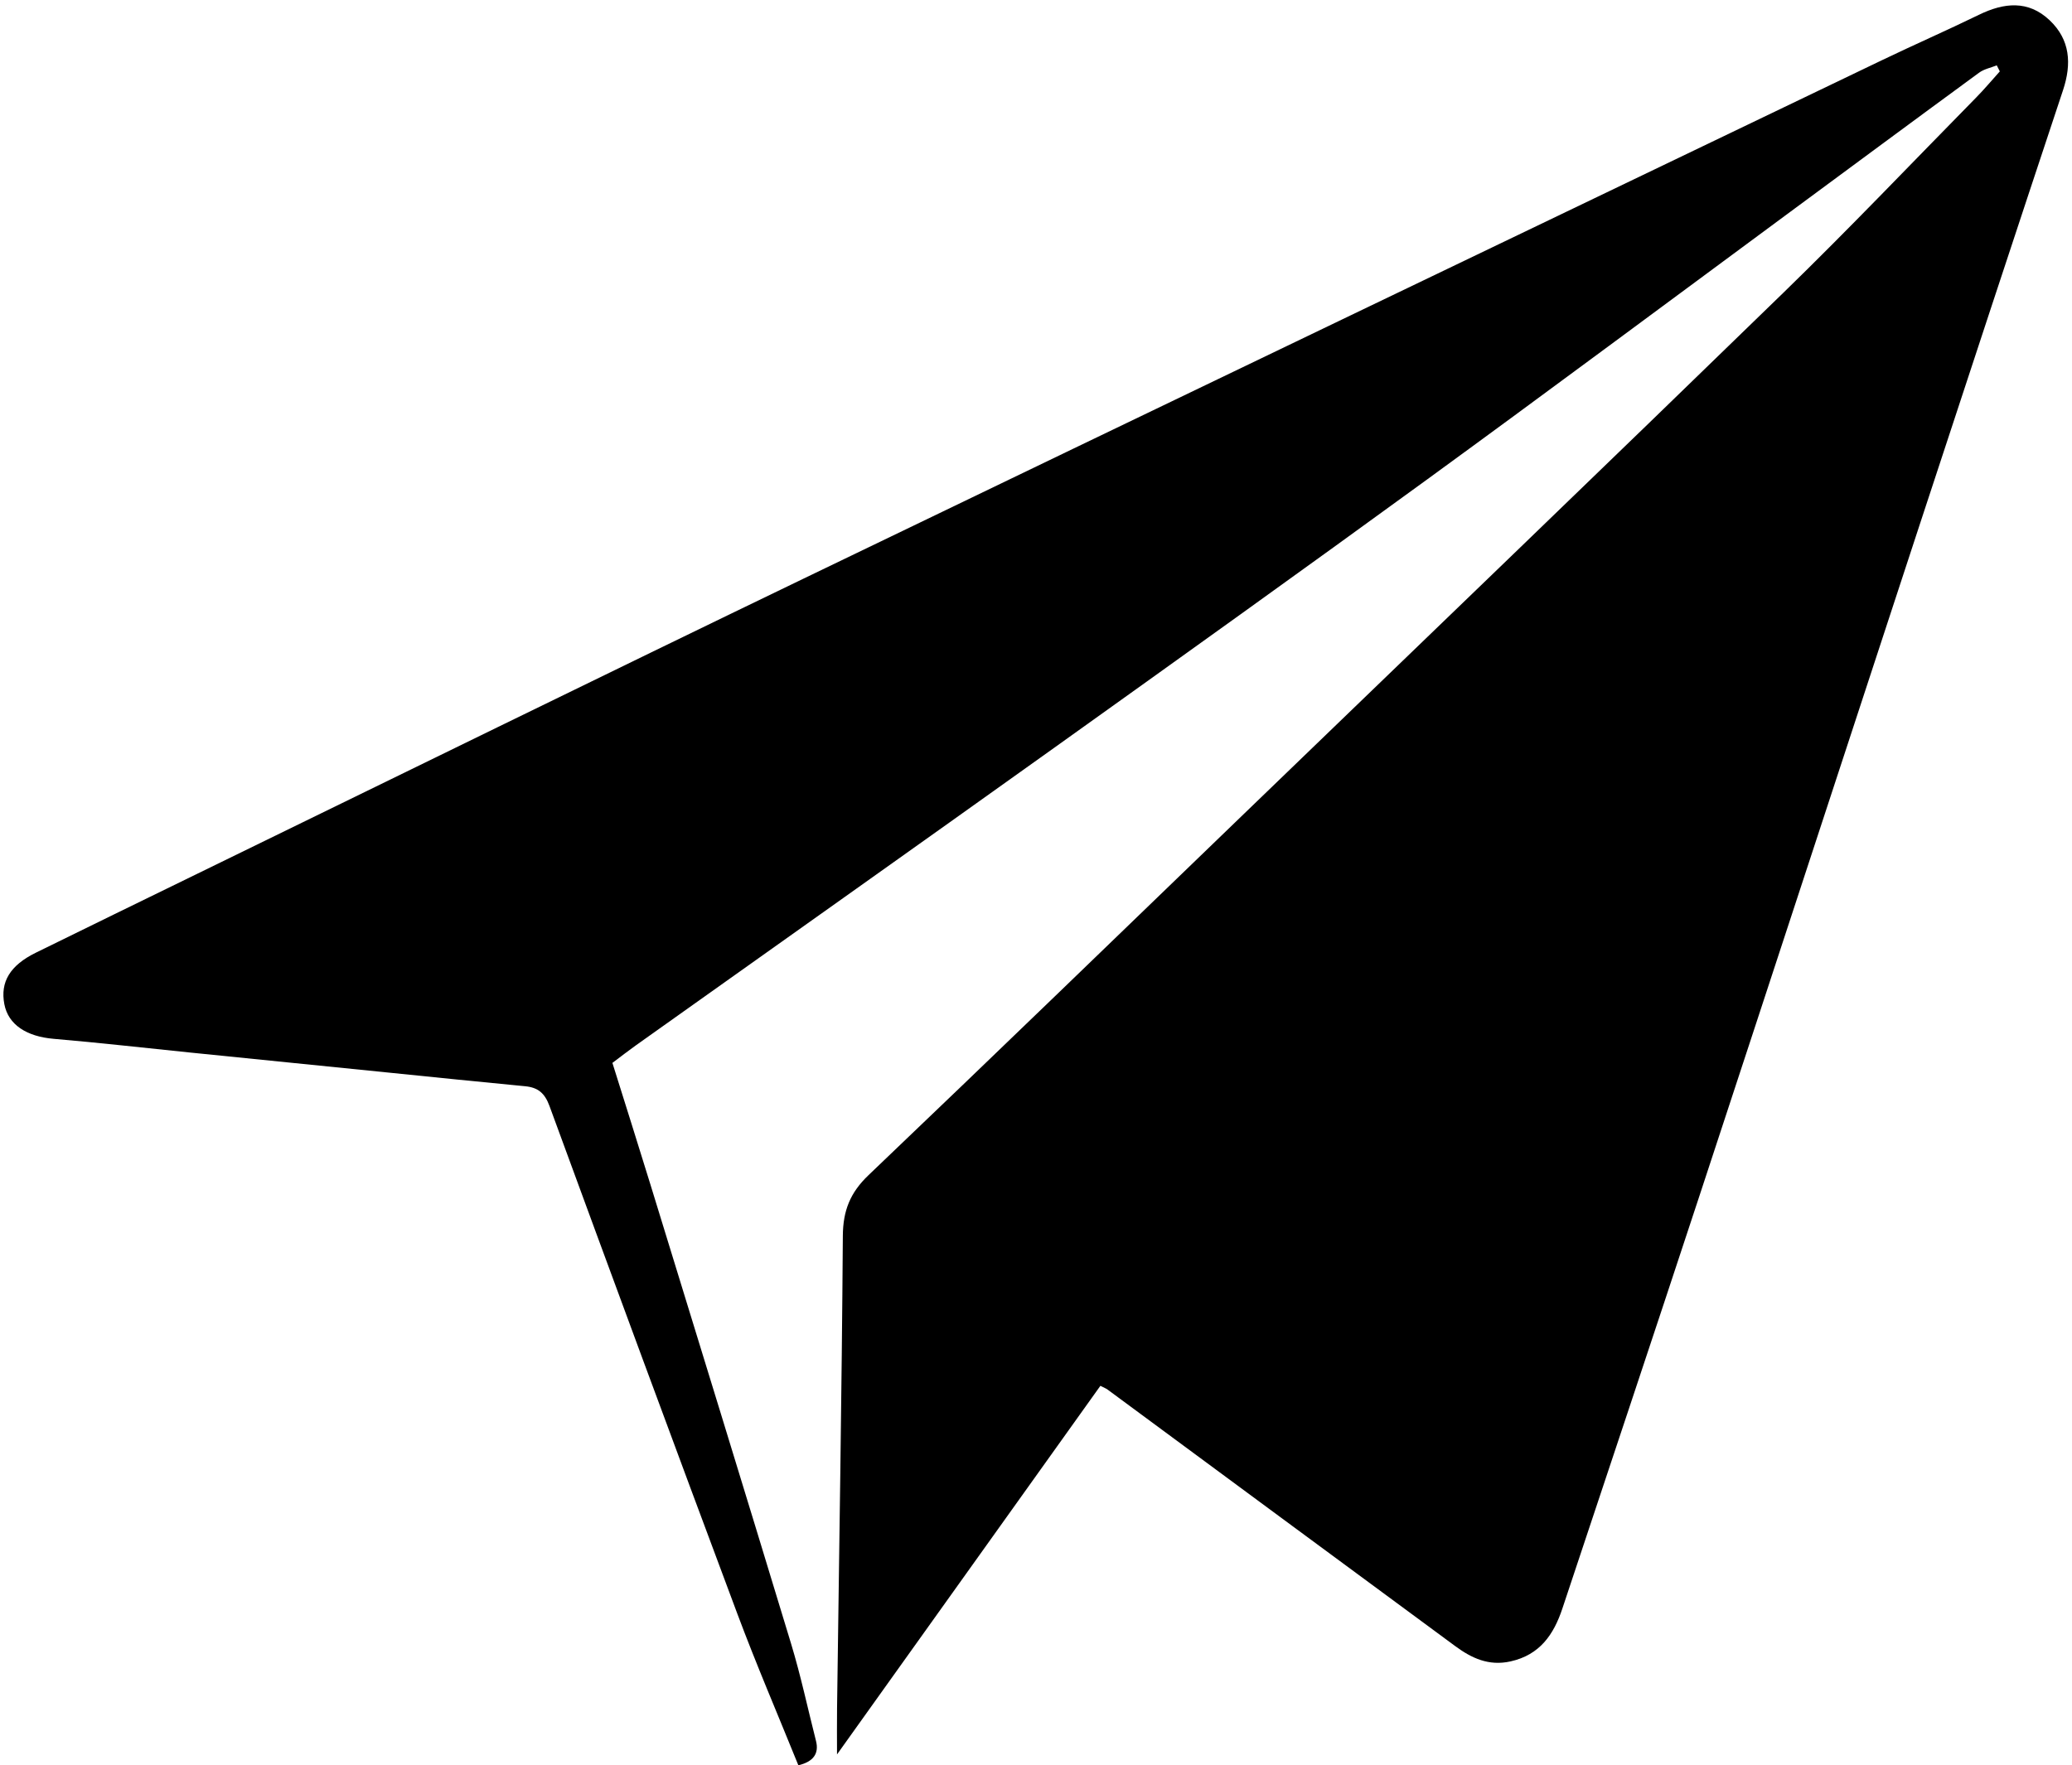
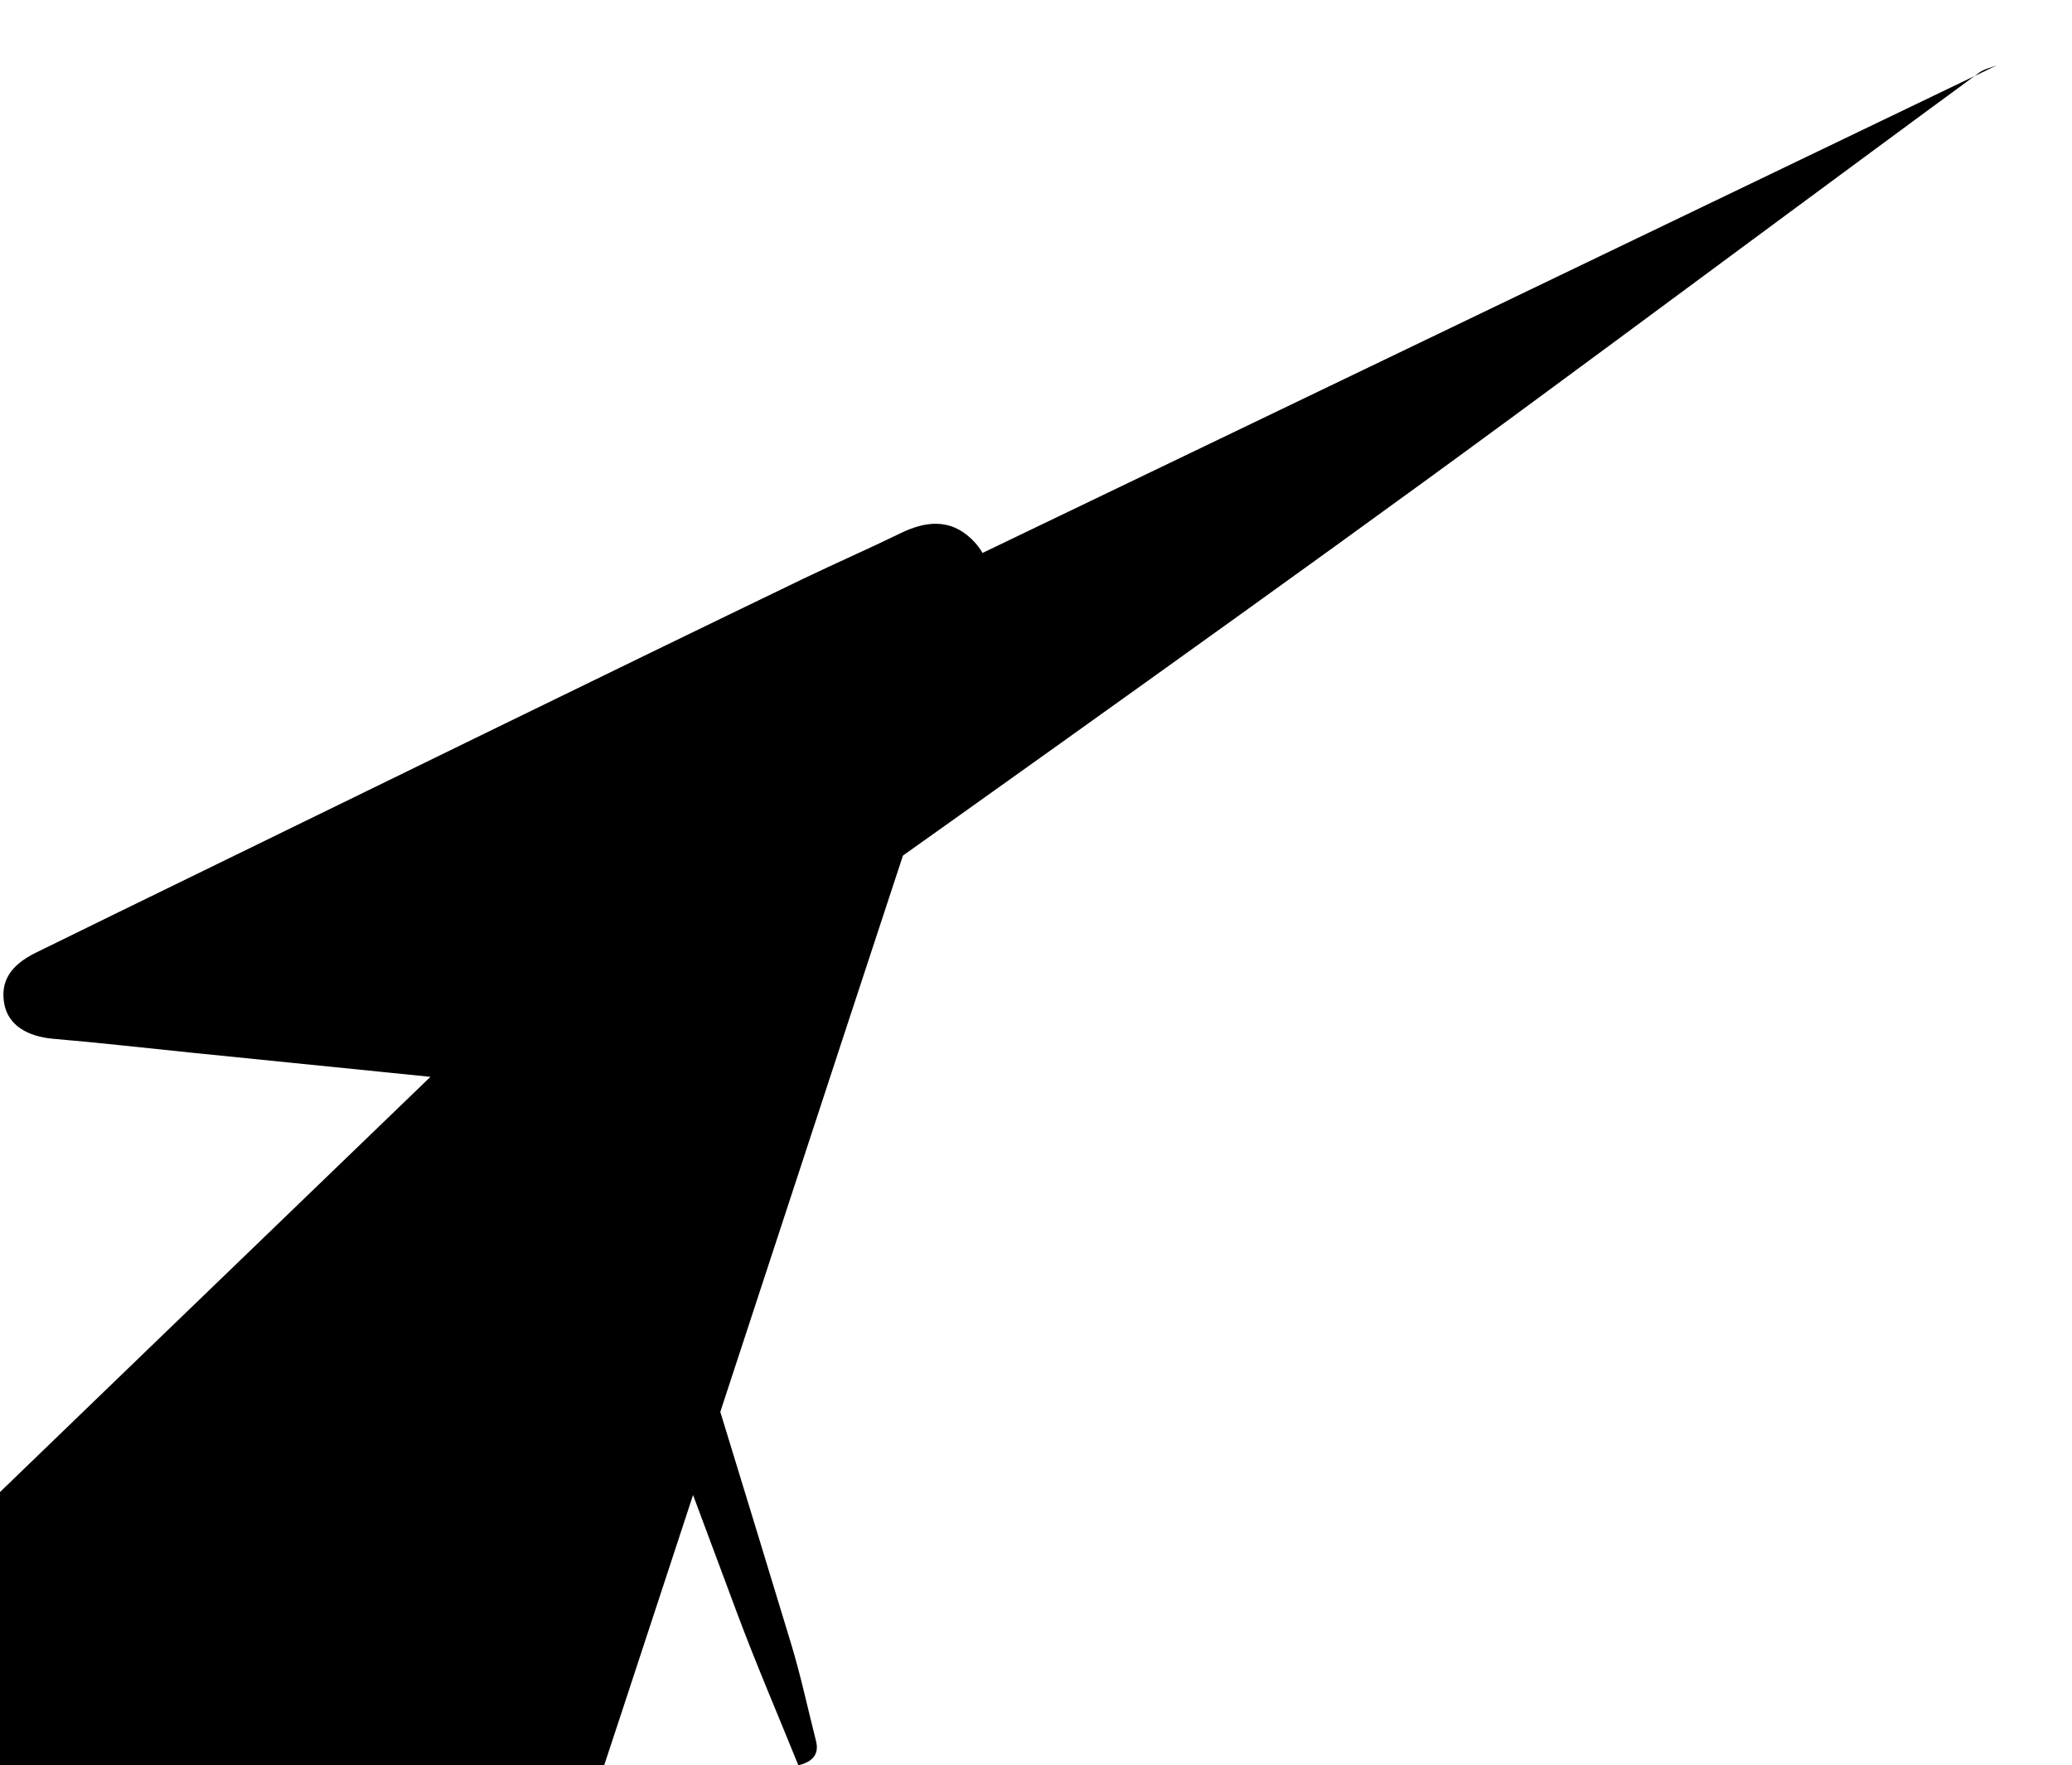
<svg xmlns="http://www.w3.org/2000/svg" height="1723" preserveAspectRatio="xMidYMid meet" version="1.0" viewBox="-3.2 -5.2 2022.0 1723.2" width="2022" zoomAndPan="magnify">
  <g id="change1_1">
-     <path d="M1945.493,58.602c-5.766,2.315-12.321,3.551-17.178,7.107-61.654,45.142-123.051,90.632-184.537,136.004-118.138,87.175-235.878,174.897-354.553,261.335-120.845,88.019-242.412,175.054-364.038,261.993-135.785,97.06-271.999,193.52-408.001,290.276-7.095,5.048-13.958,10.42-22.807,17.049,12.271,39.226,24.881,78.937,37.118,118.762,45.899,149.377,91.931,298.713,137.289,448.254,9.461,31.191,16.248,63.192,24.29,94.814q4.742,18.647-17.204,23.823c-19.817-49.019-40.874-97.944-59.508-147.776-61.717-165.049-122.733-330.36-183.392-495.801-4.6-12.547-11.146-18.095-23.751-19.289-43.893-4.16-87.748-8.725-131.616-13.153-65.202-6.581-130.405-13.158-195.604-19.771-44.29-4.492-88.527-9.6-132.879-13.352-26.405-2.233-44.341-13.723-48.185-33.769-4.179-21.794,5.555-37.952,30.795-50.347,50.5-24.802,101.047-49.509,151.623-74.156,199.159-97.055,398.036-194.695,597.574-290.964C1131.548,390.482,1482.564,222.141,1833.46,53.553c31.425-15.098,63.389-29.081,94.726-44.352,24.352-11.868,48.021-14.381,68.867,5.329,20.132,19.035,21.667,42.526,13.109,68.296-46.663,140.513-92.941,281.155-139.139,421.821-72.198,219.833-144.046,439.781-216.393,659.565-44.01,133.701-88.643,267.197-133.085,400.756-8.43,25.334-21.891,45.246-50.61,51.646-21.315,4.75-38.057-3.2-53.922-14.885-113.294-83.443-226.429-167.101-339.632-250.666-1.042-.769-2.324-1.212-6.746-3.462-85.109,119.142-170.526,238.716-257.034,359.816,0-16.033-.163-30.295,.025-44.552,2.024-153.888,4.61-307.771,5.652-461.665,.167-24.603,7.154-42.171,25.072-59.261,122.979-117.303,245.051-235.558,367.343-353.58,175.311-169.191,350.967-338.028,525.626-507.89,64.011-62.253,125.636-126.96,188.241-190.653,7.973-8.112,15.289-16.871,22.909-25.33-.992-1.961-1.984-3.923-2.975-5.884Z" />
+     <path d="M1945.493,58.602c-5.766,2.315-12.321,3.551-17.178,7.107-61.654,45.142-123.051,90.632-184.537,136.004-118.138,87.175-235.878,174.897-354.553,261.335-120.845,88.019-242.412,175.054-364.038,261.993-135.785,97.06-271.999,193.52-408.001,290.276-7.095,5.048-13.958,10.42-22.807,17.049,12.271,39.226,24.881,78.937,37.118,118.762,45.899,149.377,91.931,298.713,137.289,448.254,9.461,31.191,16.248,63.192,24.29,94.814q4.742,18.647-17.204,23.823c-19.817-49.019-40.874-97.944-59.508-147.776-61.717-165.049-122.733-330.36-183.392-495.801-4.6-12.547-11.146-18.095-23.751-19.289-43.893-4.16-87.748-8.725-131.616-13.153-65.202-6.581-130.405-13.158-195.604-19.771-44.29-4.492-88.527-9.6-132.879-13.352-26.405-2.233-44.341-13.723-48.185-33.769-4.179-21.794,5.555-37.952,30.795-50.347,50.5-24.802,101.047-49.509,151.623-74.156,199.159-97.055,398.036-194.695,597.574-290.964c31.425-15.098,63.389-29.081,94.726-44.352,24.352-11.868,48.021-14.381,68.867,5.329,20.132,19.035,21.667,42.526,13.109,68.296-46.663,140.513-92.941,281.155-139.139,421.821-72.198,219.833-144.046,439.781-216.393,659.565-44.01,133.701-88.643,267.197-133.085,400.756-8.43,25.334-21.891,45.246-50.61,51.646-21.315,4.75-38.057-3.2-53.922-14.885-113.294-83.443-226.429-167.101-339.632-250.666-1.042-.769-2.324-1.212-6.746-3.462-85.109,119.142-170.526,238.716-257.034,359.816,0-16.033-.163-30.295,.025-44.552,2.024-153.888,4.61-307.771,5.652-461.665,.167-24.603,7.154-42.171,25.072-59.261,122.979-117.303,245.051-235.558,367.343-353.58,175.311-169.191,350.967-338.028,525.626-507.89,64.011-62.253,125.636-126.96,188.241-190.653,7.973-8.112,15.289-16.871,22.909-25.33-.992-1.961-1.984-3.923-2.975-5.884Z" />
  </g>
</svg>